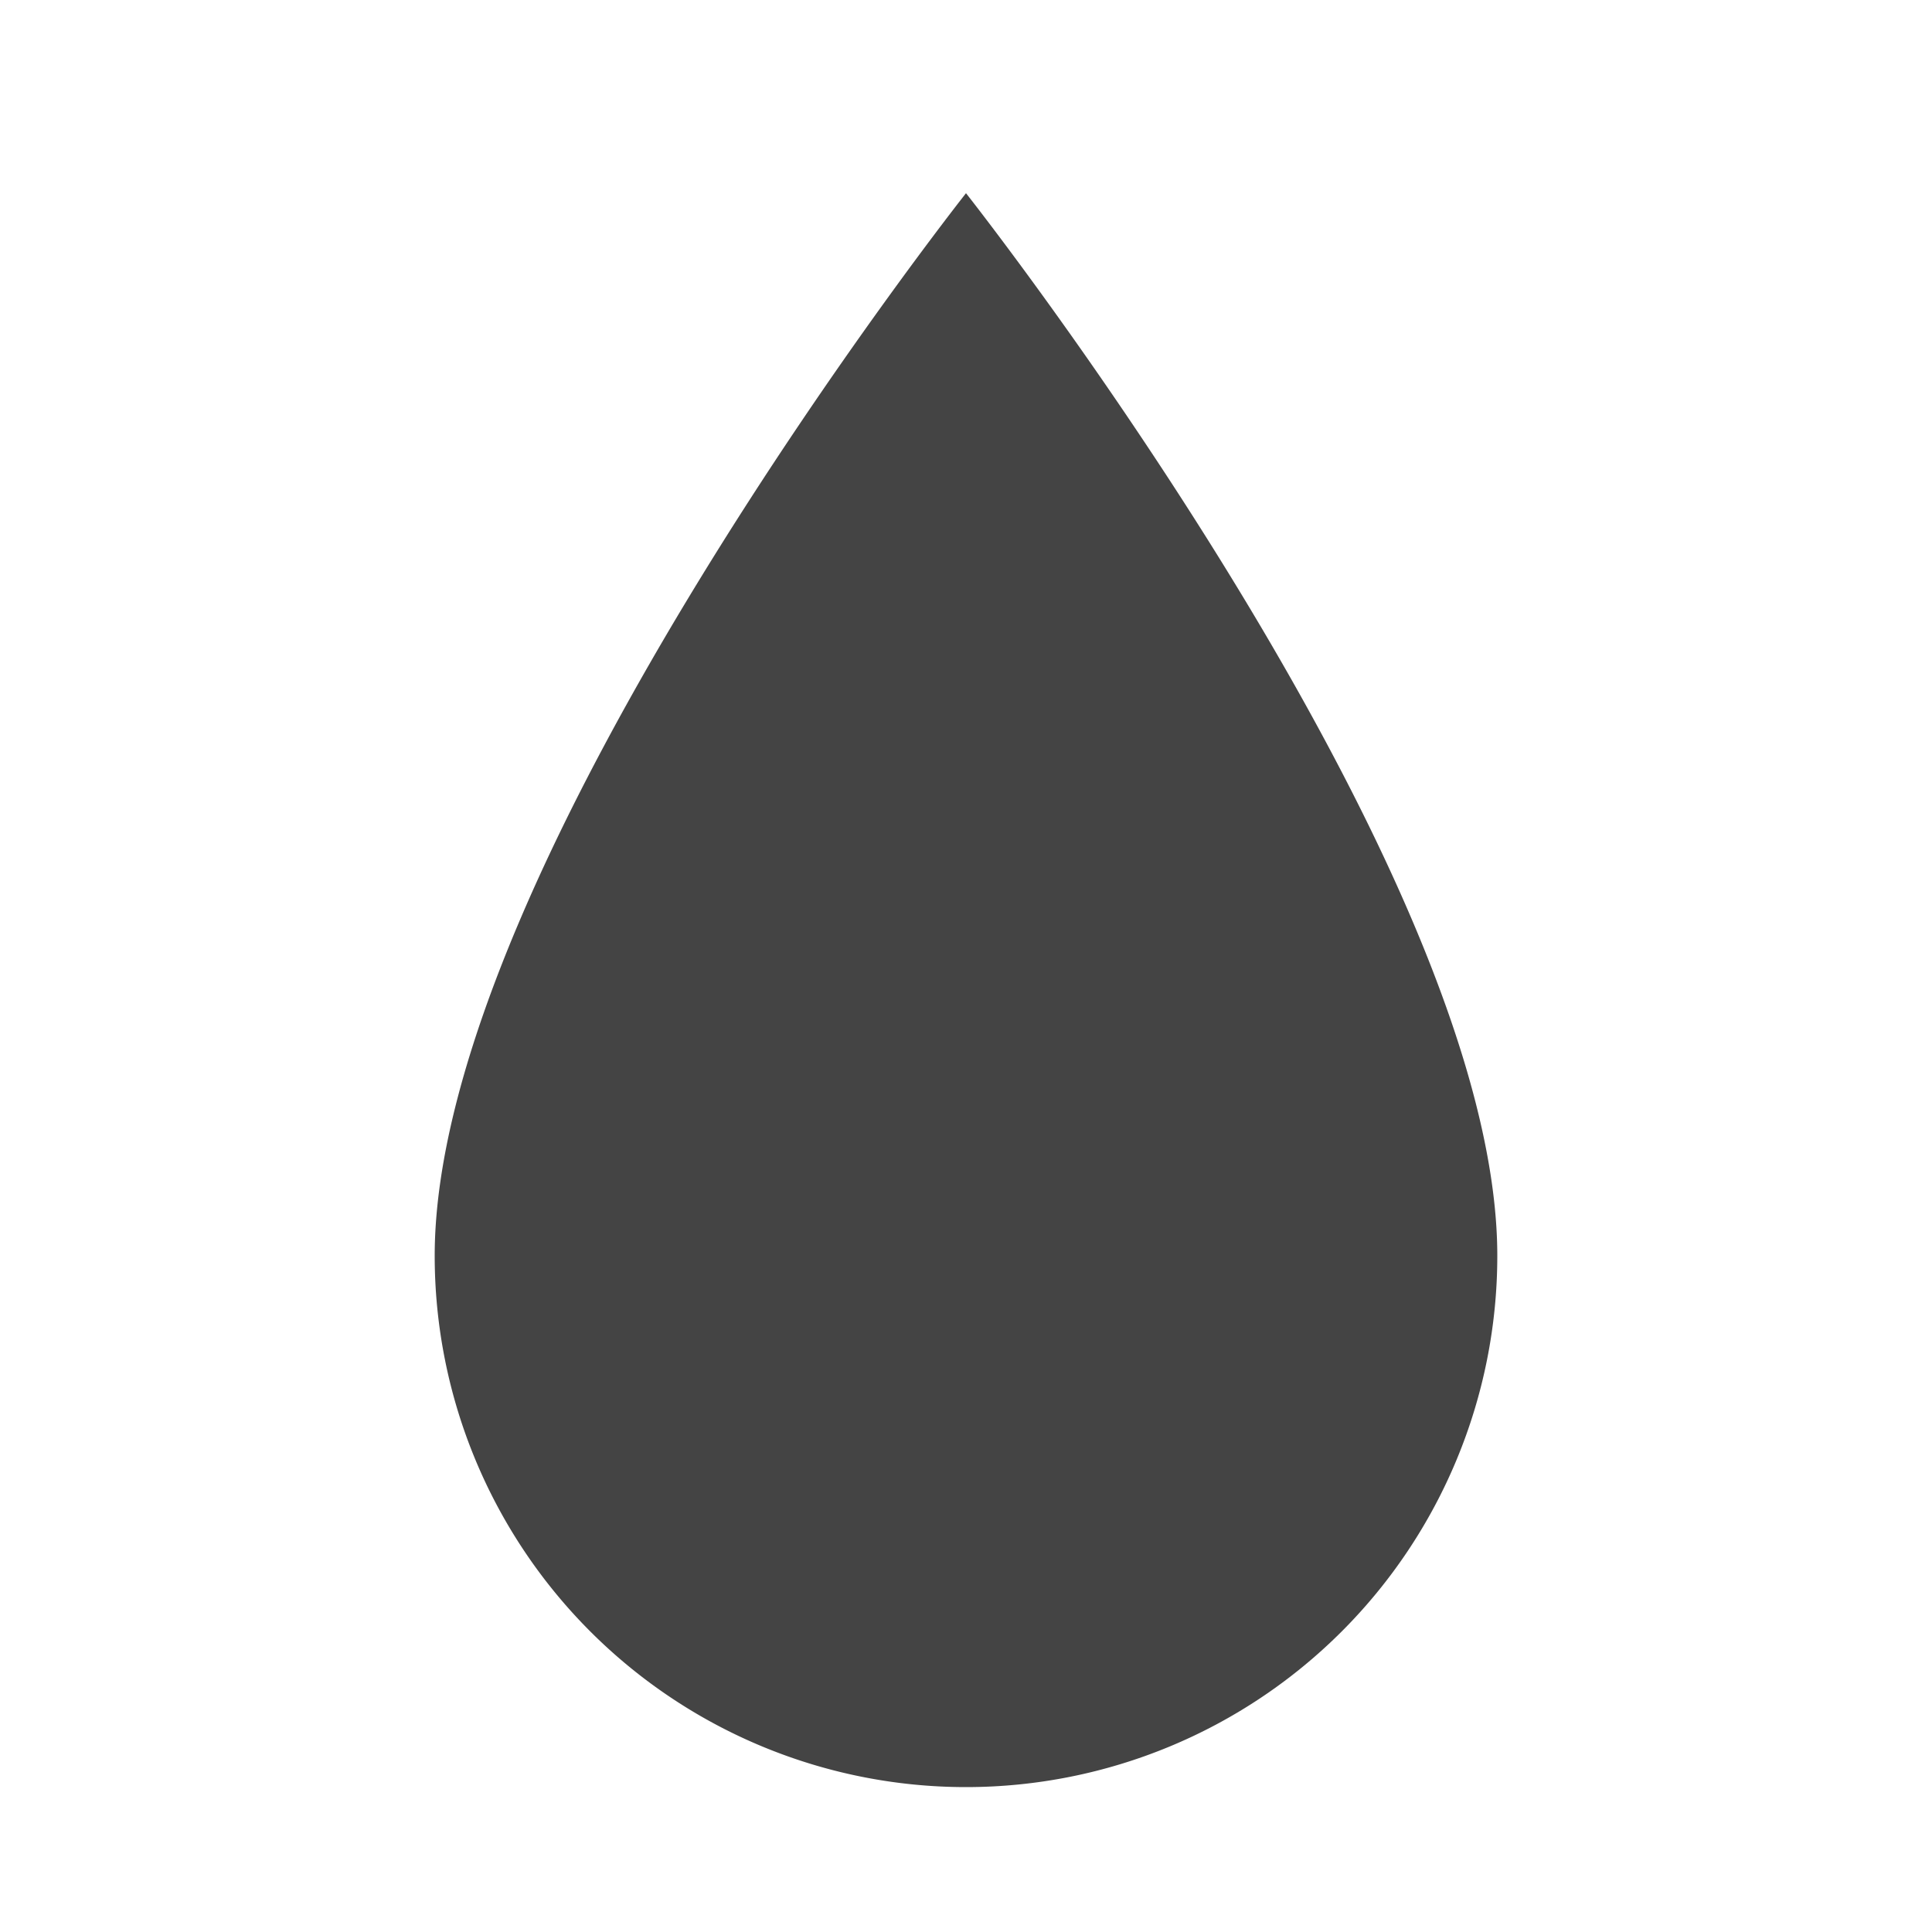
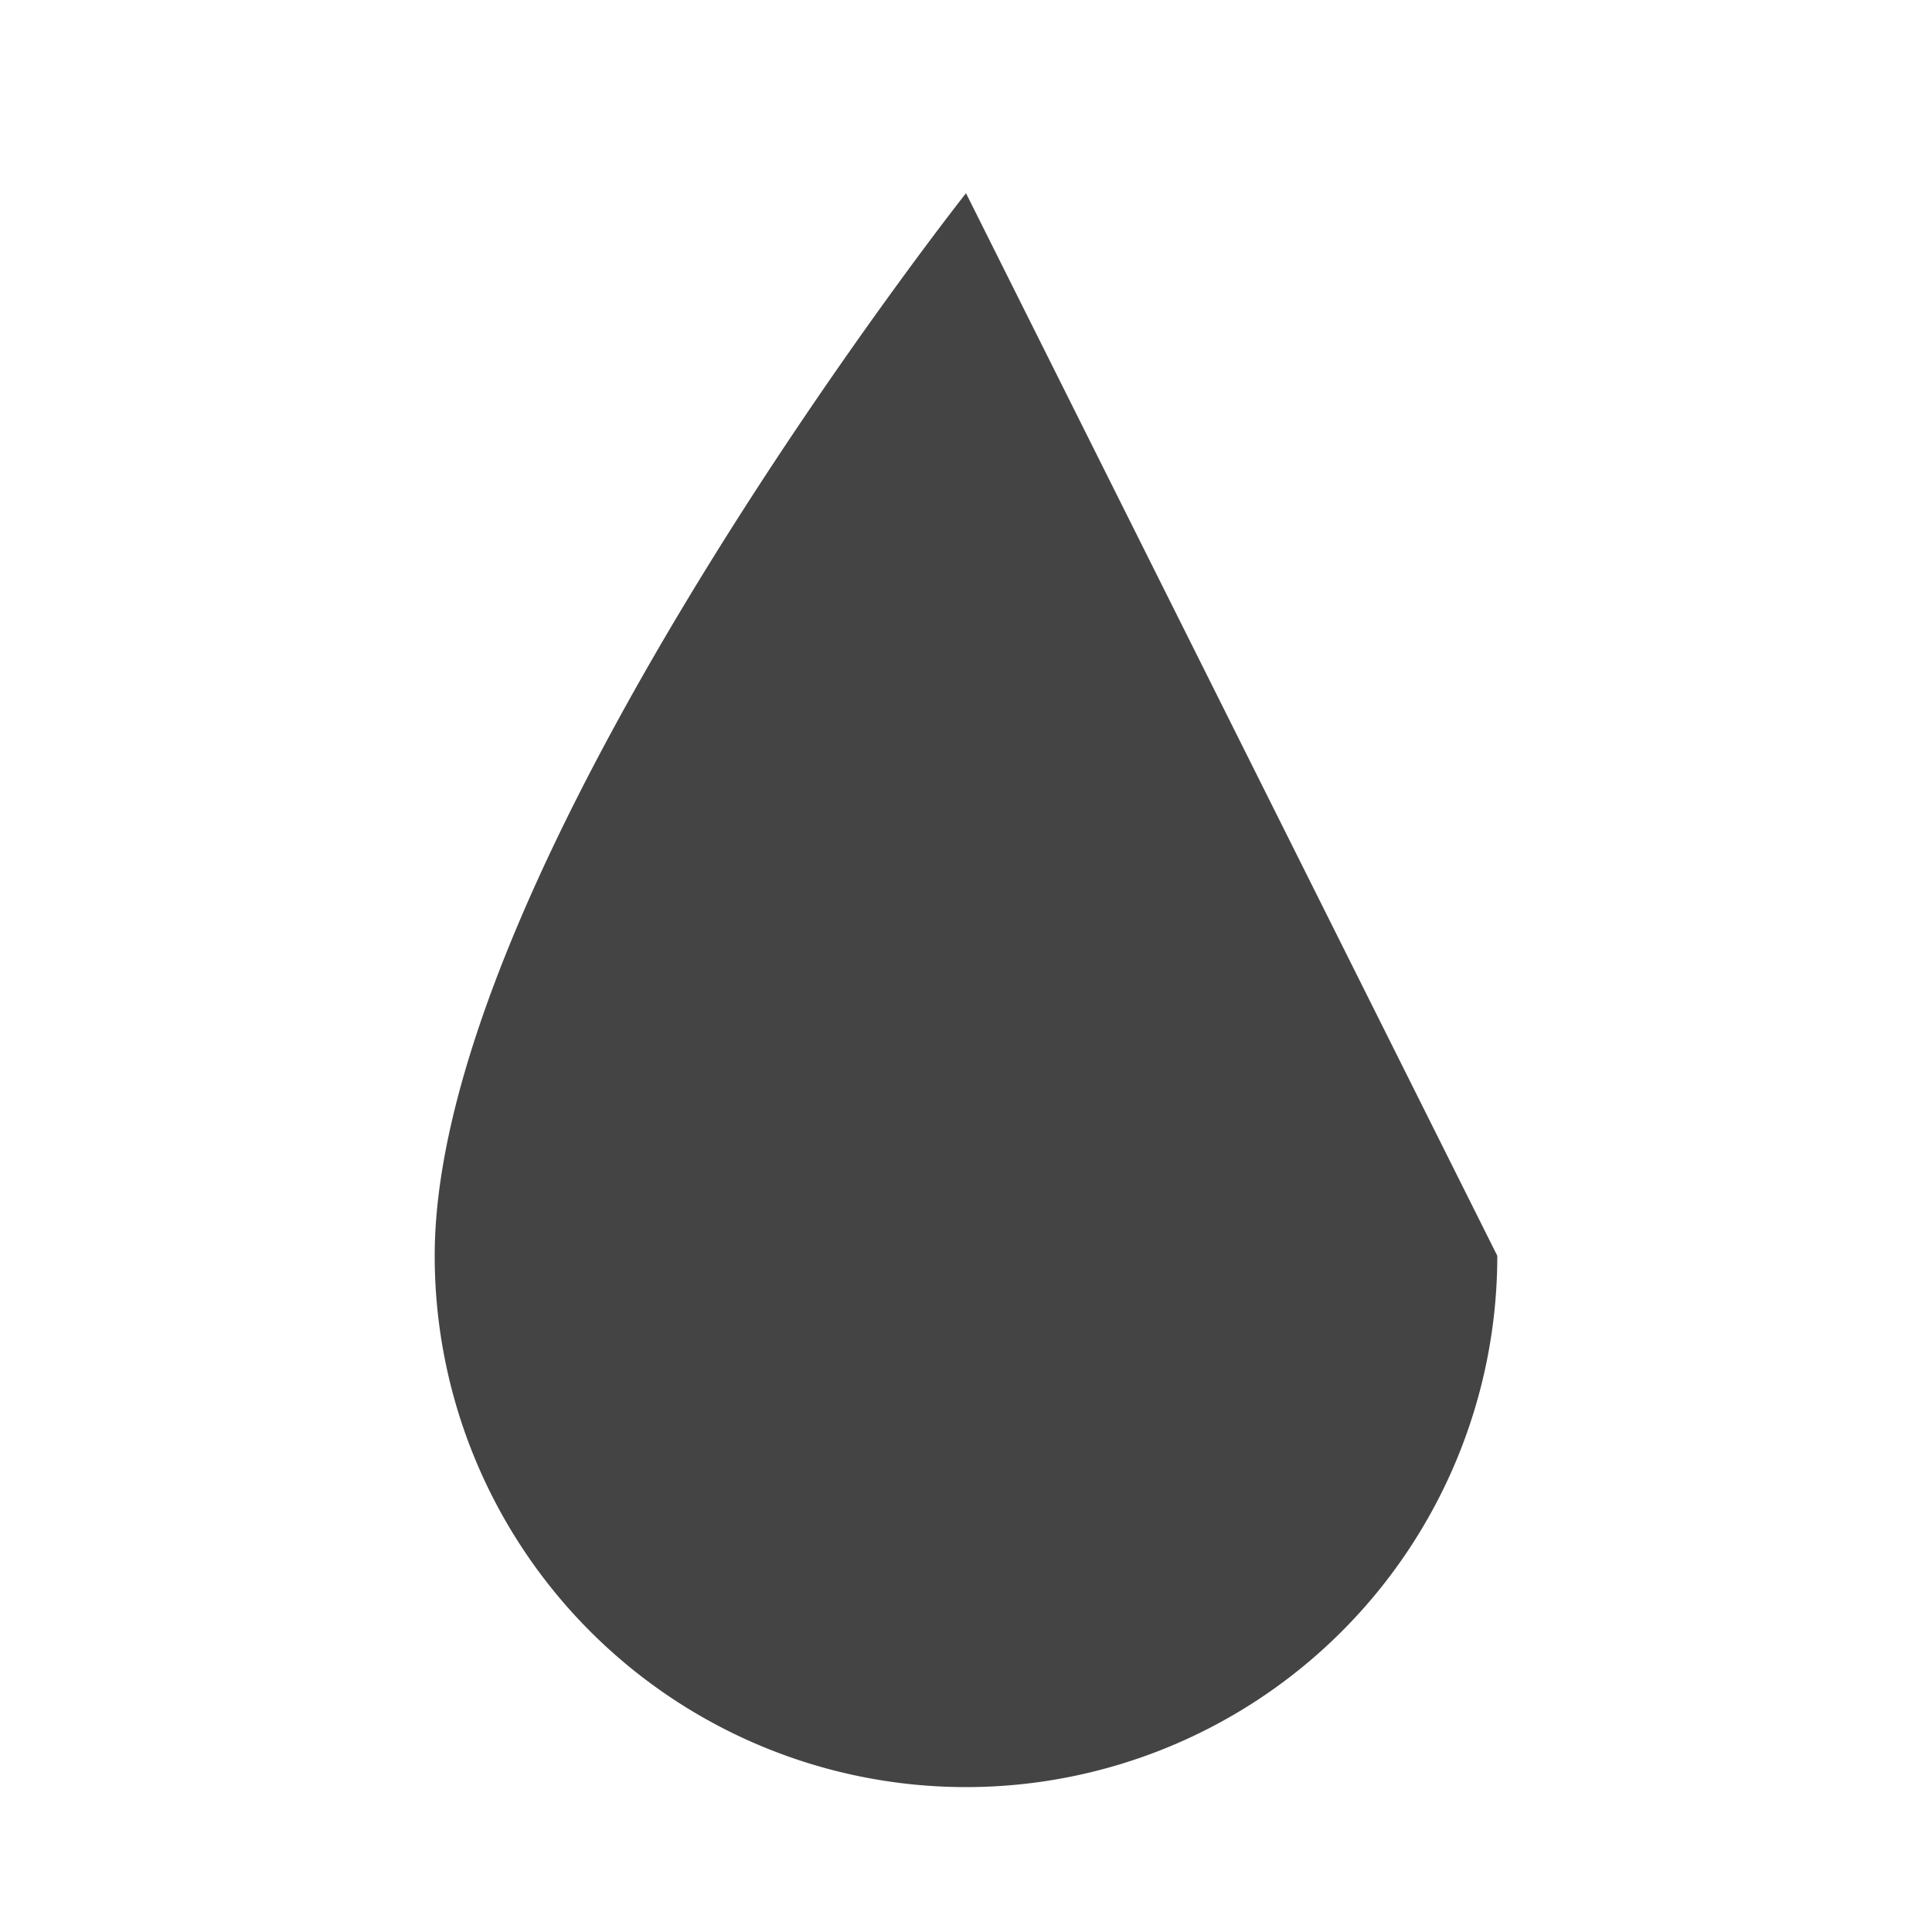
<svg xmlns="http://www.w3.org/2000/svg" xmlns:xlink="http://www.w3.org/1999/xlink" class="toggle-chip__icon" viewBox="0 0 20 20" width="20" height="20" fill="">
  <defs>
    <symbol fill="none" id="diesel" viewBox="0 0 20 20">
-       <path d="M15.5 13a5.5 5.5 0 11-11 0C4.5 8.962 10 2 10 2s5.5 6.962 5.5 11z" fill="#444" />
+       <path d="M15.5 13a5.5 5.5 0 11-11 0C4.5 8.962 10 2 10 2z" fill="#444" />
    </symbol>
  </defs>
  <use xlink:href="#diesel" />
</svg>